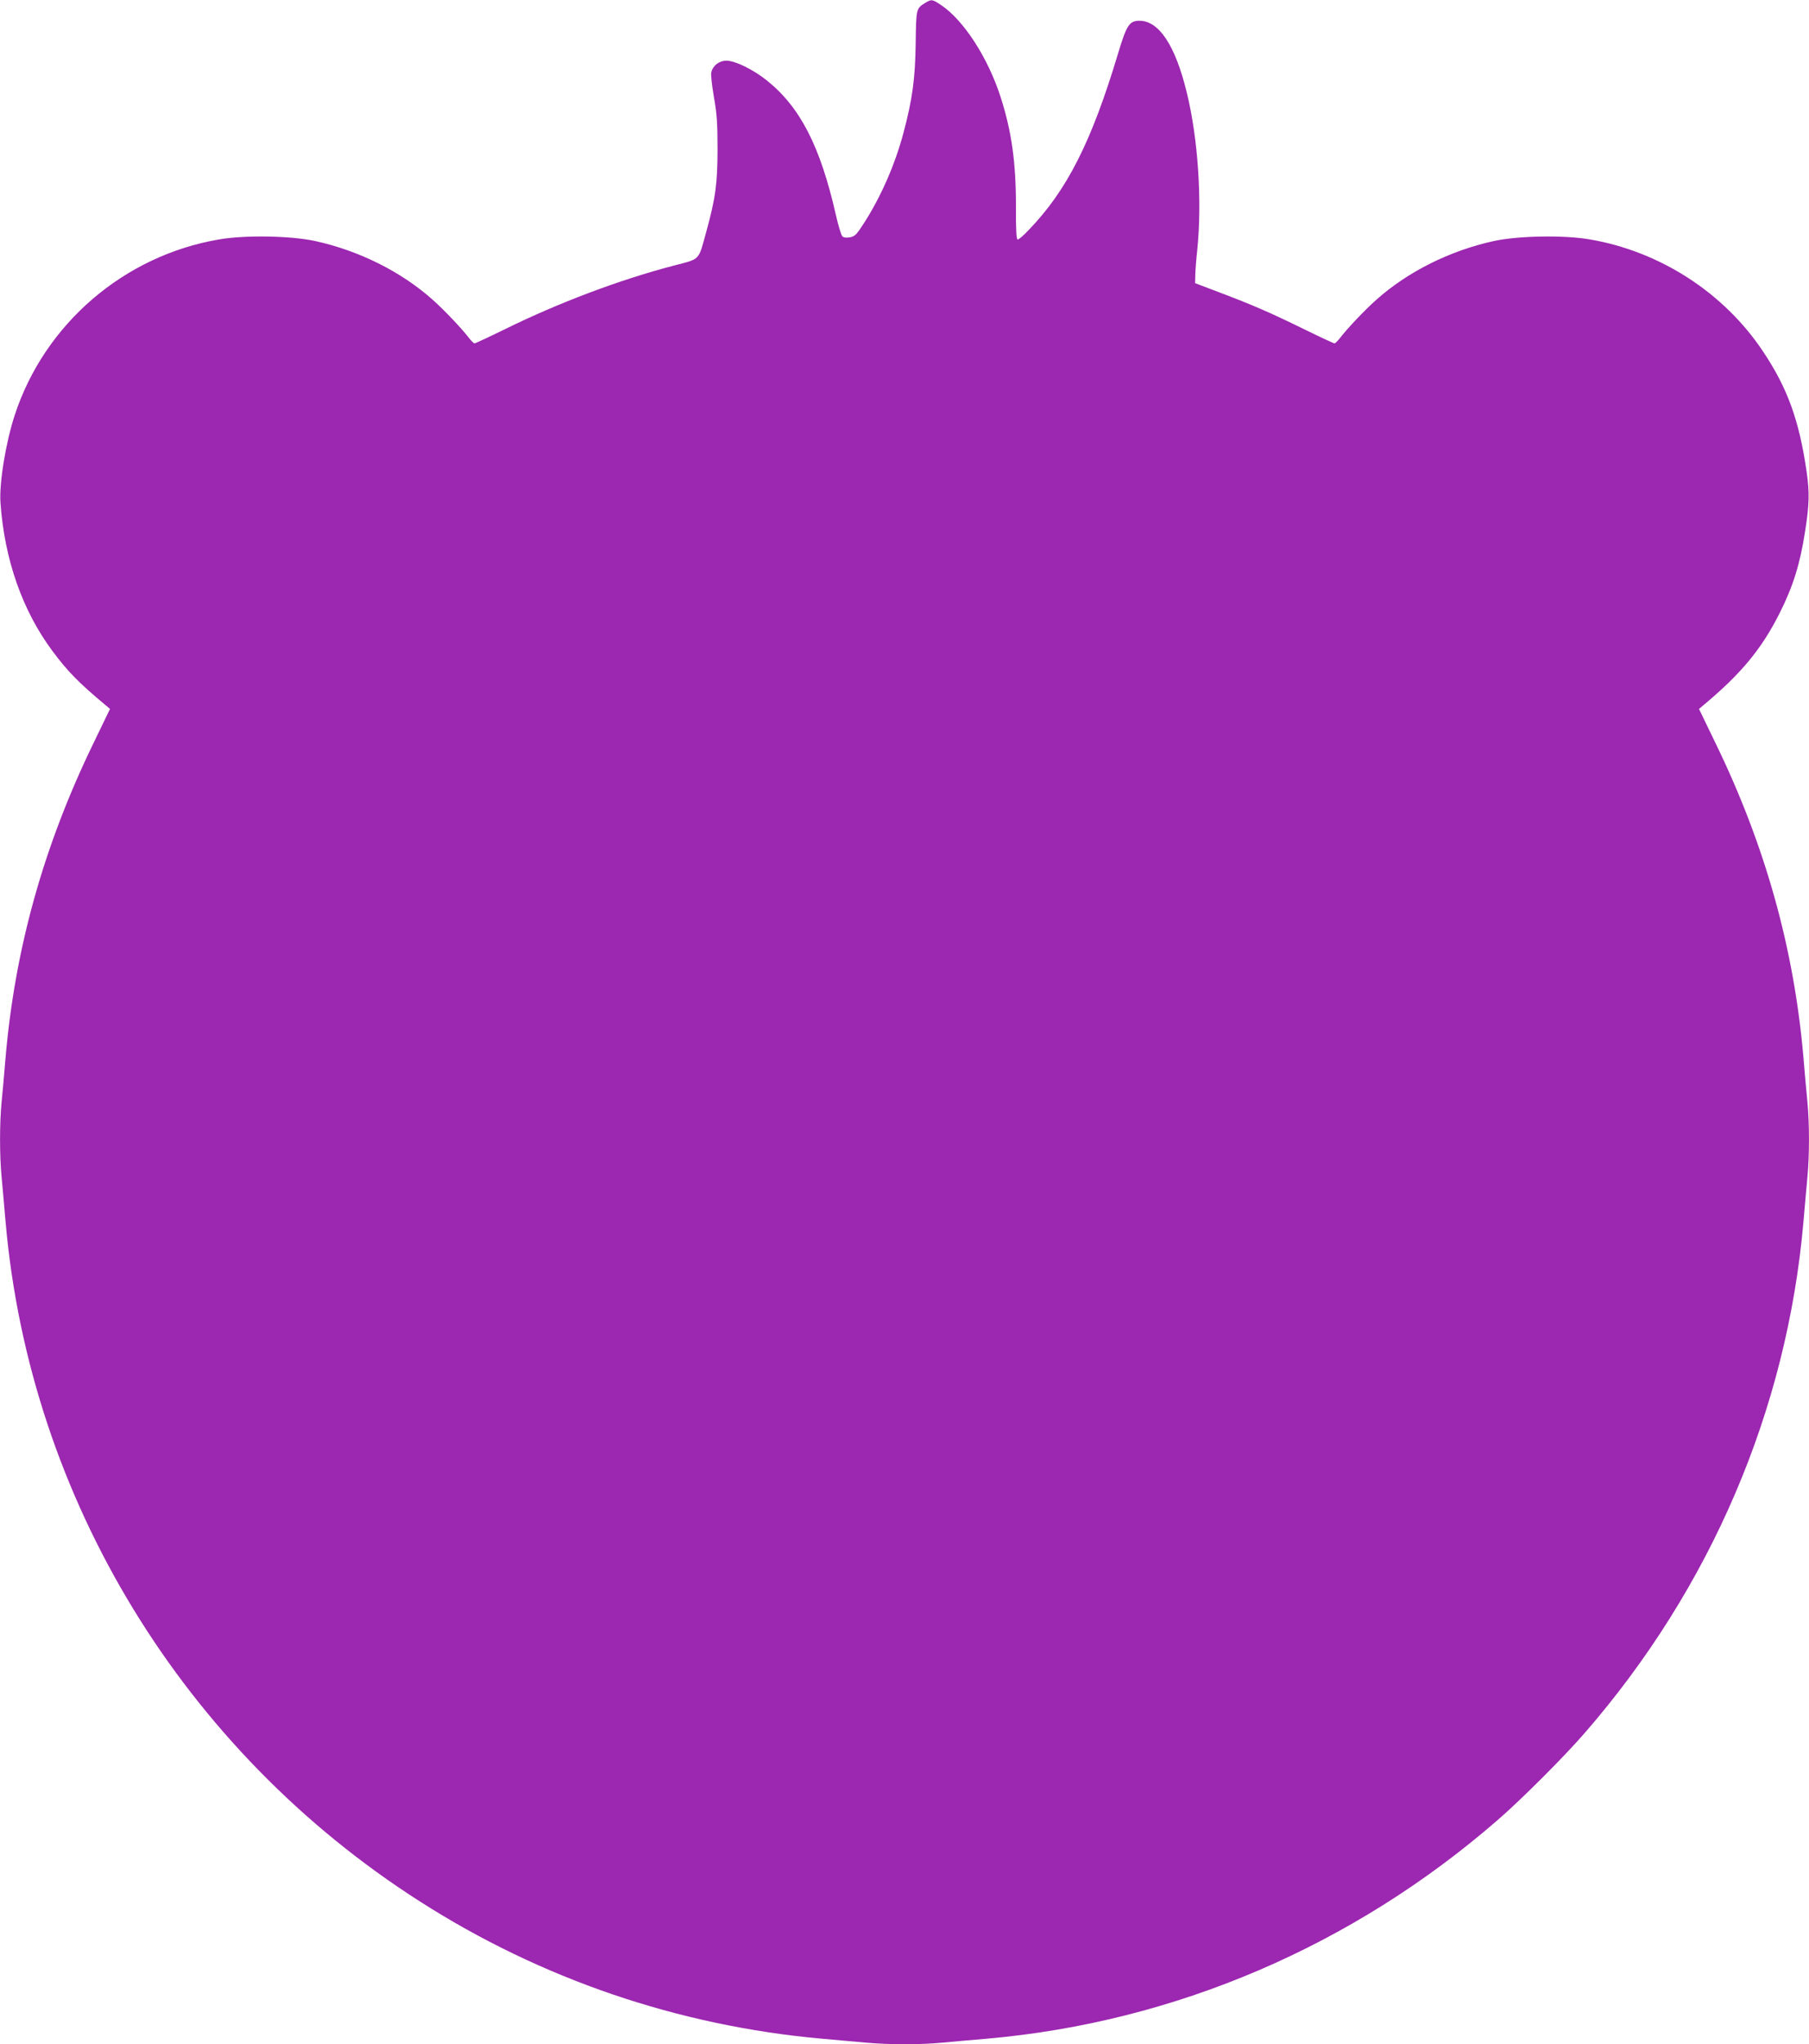
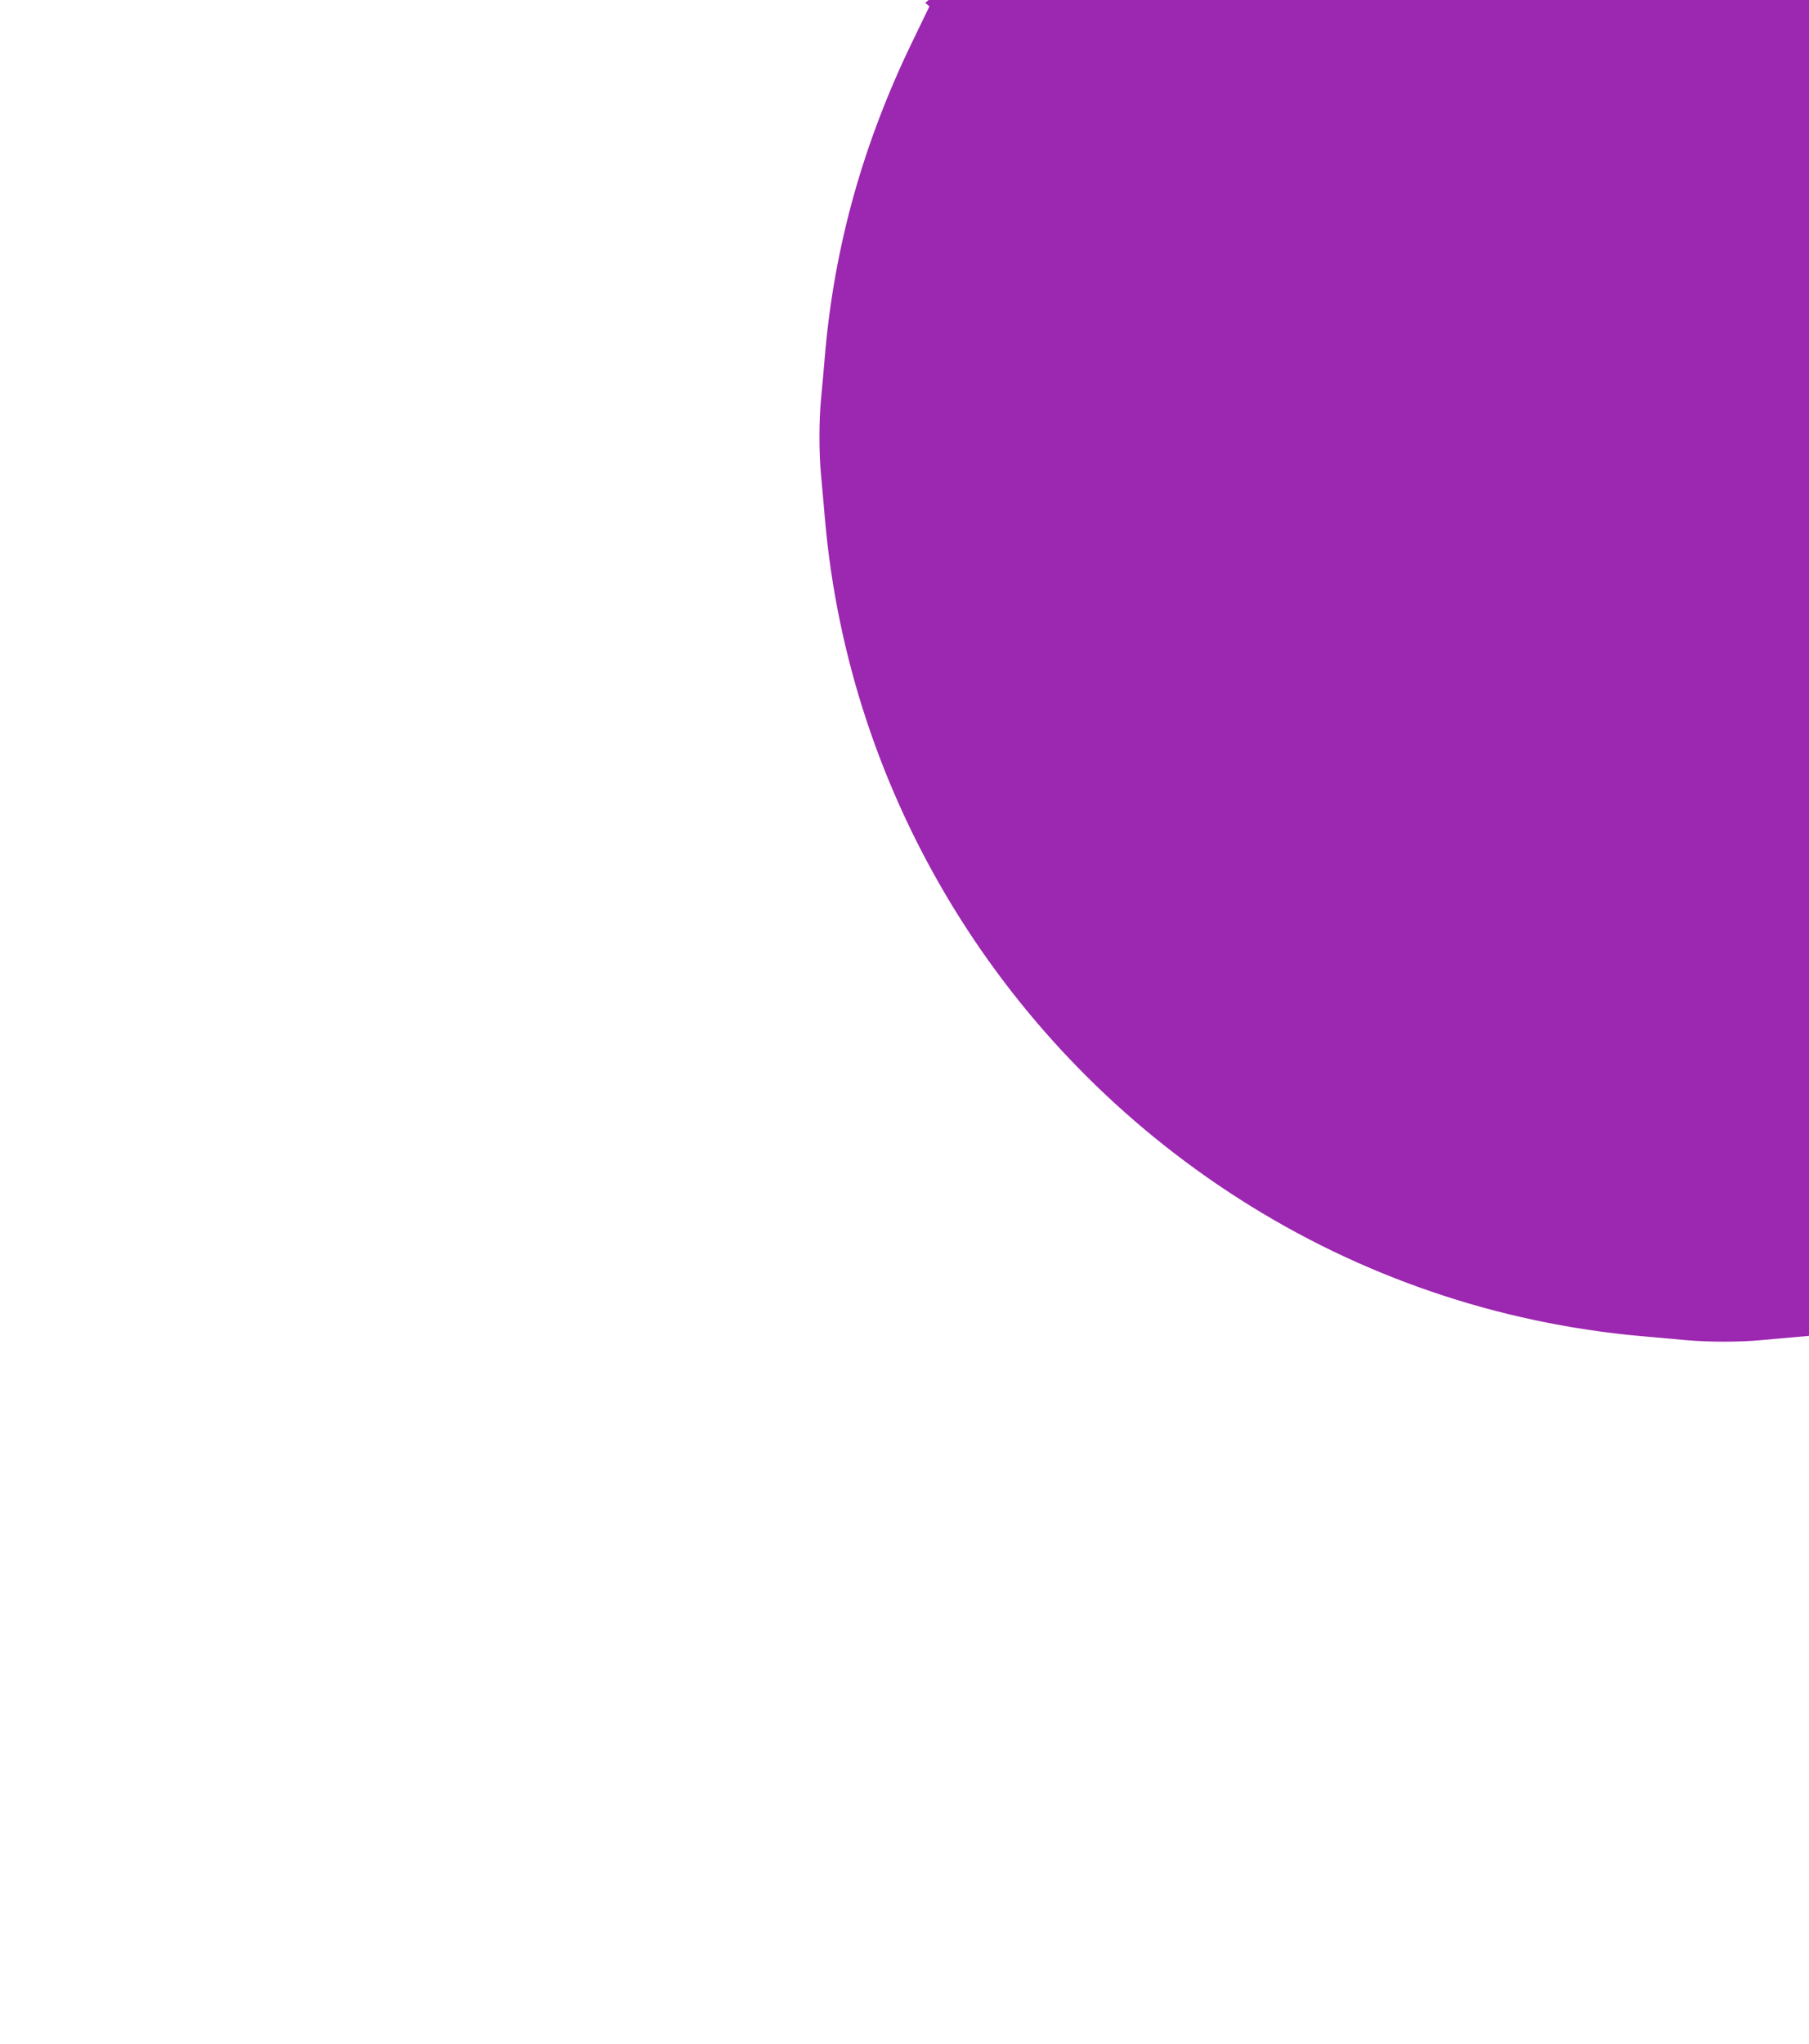
<svg xmlns="http://www.w3.org/2000/svg" version="1.0" width="1133pt" height="1280pt" viewBox="0 0 1133 1280" preserveAspectRatio="xMidYMid meet">
  <g transform="translate(0,1280) scale(0.1,-0.1)" fill="#9c27b0" stroke="none">
-     <path d="M5795 12782 c-57 -35 -57 -36 -60 -254 -3 -223 -21 -351 -76 -558 -53 -200 -141 -401 -249 -569 -45 -70 -56 -81 -87 -87 -24 -4 -39 -2 -48 7 -7 8 -25 68 -40 134 -98 431 -224 675 -433 842 -85 68 -198 123 -252 123 -46 0 -85 -30 -95 -73 -4 -13 4 -82 16 -153 19 -105 23 -166 23 -324 0 -217 -12 -308 -70 -519 -51 -186 -35 -170 -204 -214 -337 -88 -720 -232 -1057 -398 -100 -49 -186 -89 -191 -89 -5 0 -22 17 -38 38 -43 56 -151 170 -224 235 -197 176 -462 308 -737 368 -152 33 -439 38 -600 10 -596 -101 -1094 -529 -1281 -1101 -56 -171 -98 -427 -89 -549 25 -355 138 -676 326 -928 95 -128 164 -198 334 -340 l26 -22 -103 -213 c-312 -642 -492 -1286 -551 -1968 -8 -96 -19 -222 -25 -280 -13 -134 -13 -335 0 -470 5 -58 17 -184 25 -282 152 -1731 1113 -3307 2595 -4254 758 -485 1617 -778 2515 -859 94 -8 220 -20 281 -25 141 -13 340 -13 474 0 58 5 184 17 282 25 1176 103 2290 580 3198 1369 148 128 418 398 546 546 789 908 1266 2022 1369 3198 8 98 20 224 25 282 13 135 13 336 0 470 -6 58 -17 184 -25 280 -59 682 -239 1326 -551 1968 l-103 213 26 22 c240 200 368 356 481 582 83 166 126 305 157 505 27 170 29 246 10 376 -46 320 -119 523 -272 752 -245 369 -646 628 -1086 703 -161 28 -448 23 -600 -10 -275 -60 -540 -192 -737 -368 -73 -65 -181 -179 -224 -235 -16 -21 -33 -38 -38 -38 -5 0 -91 40 -191 89 -208 102 -320 151 -532 231 l-150 57 1 44 c0 24 5 96 12 159 32 306 6 701 -65 990 -71 294 -174 450 -296 450 -64 0 -81 -26 -136 -210 -166 -551 -319 -853 -560 -1102 -30 -32 -61 -58 -67 -58 -8 0 -12 57 -11 208 0 277 -27 468 -95 681 -79 248 -233 486 -375 580 -54 36 -59 37 -98 13z" />
+     <path d="M5795 12782 l26 -22 -103 -213 c-312 -642 -492 -1286 -551 -1968 -8 -96 -19 -222 -25 -280 -13 -134 -13 -335 0 -470 5 -58 17 -184 25 -282 152 -1731 1113 -3307 2595 -4254 758 -485 1617 -778 2515 -859 94 -8 220 -20 281 -25 141 -13 340 -13 474 0 58 5 184 17 282 25 1176 103 2290 580 3198 1369 148 128 418 398 546 546 789 908 1266 2022 1369 3198 8 98 20 224 25 282 13 135 13 336 0 470 -6 58 -17 184 -25 280 -59 682 -239 1326 -551 1968 l-103 213 26 22 c240 200 368 356 481 582 83 166 126 305 157 505 27 170 29 246 10 376 -46 320 -119 523 -272 752 -245 369 -646 628 -1086 703 -161 28 -448 23 -600 -10 -275 -60 -540 -192 -737 -368 -73 -65 -181 -179 -224 -235 -16 -21 -33 -38 -38 -38 -5 0 -91 40 -191 89 -208 102 -320 151 -532 231 l-150 57 1 44 c0 24 5 96 12 159 32 306 6 701 -65 990 -71 294 -174 450 -296 450 -64 0 -81 -26 -136 -210 -166 -551 -319 -853 -560 -1102 -30 -32 -61 -58 -67 -58 -8 0 -12 57 -11 208 0 277 -27 468 -95 681 -79 248 -233 486 -375 580 -54 36 -59 37 -98 13z" />
  </g>
</svg>